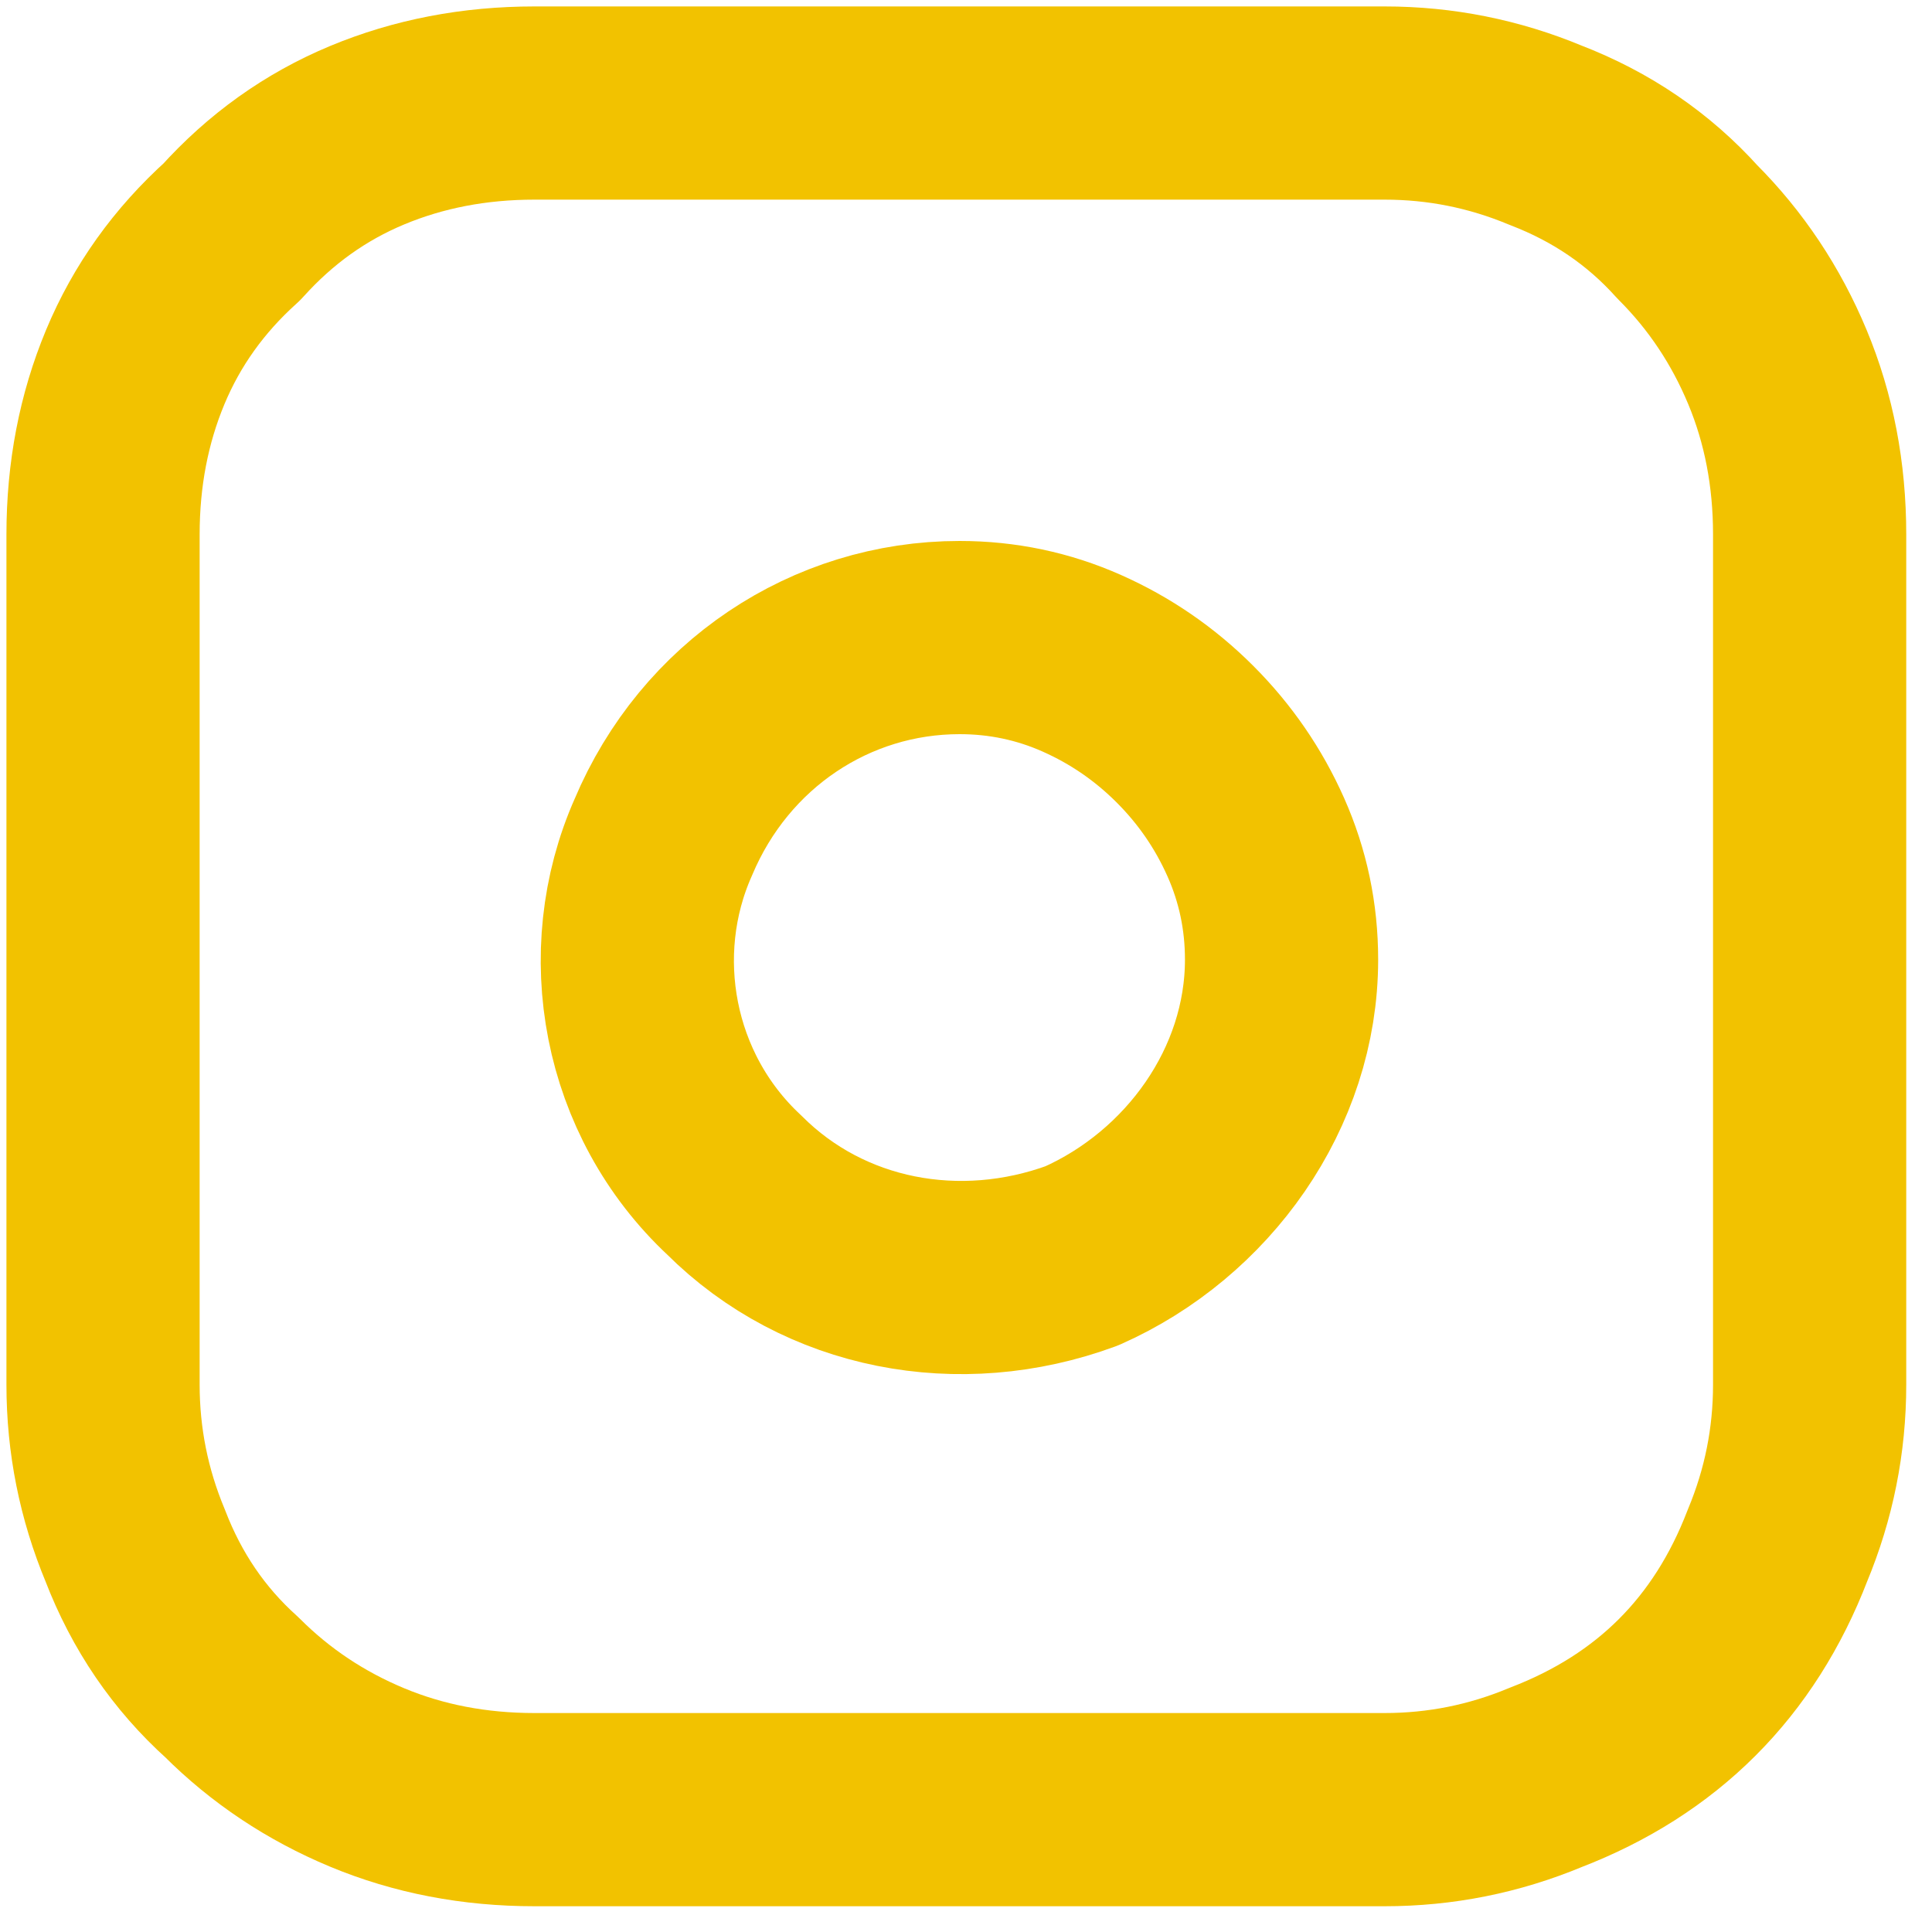
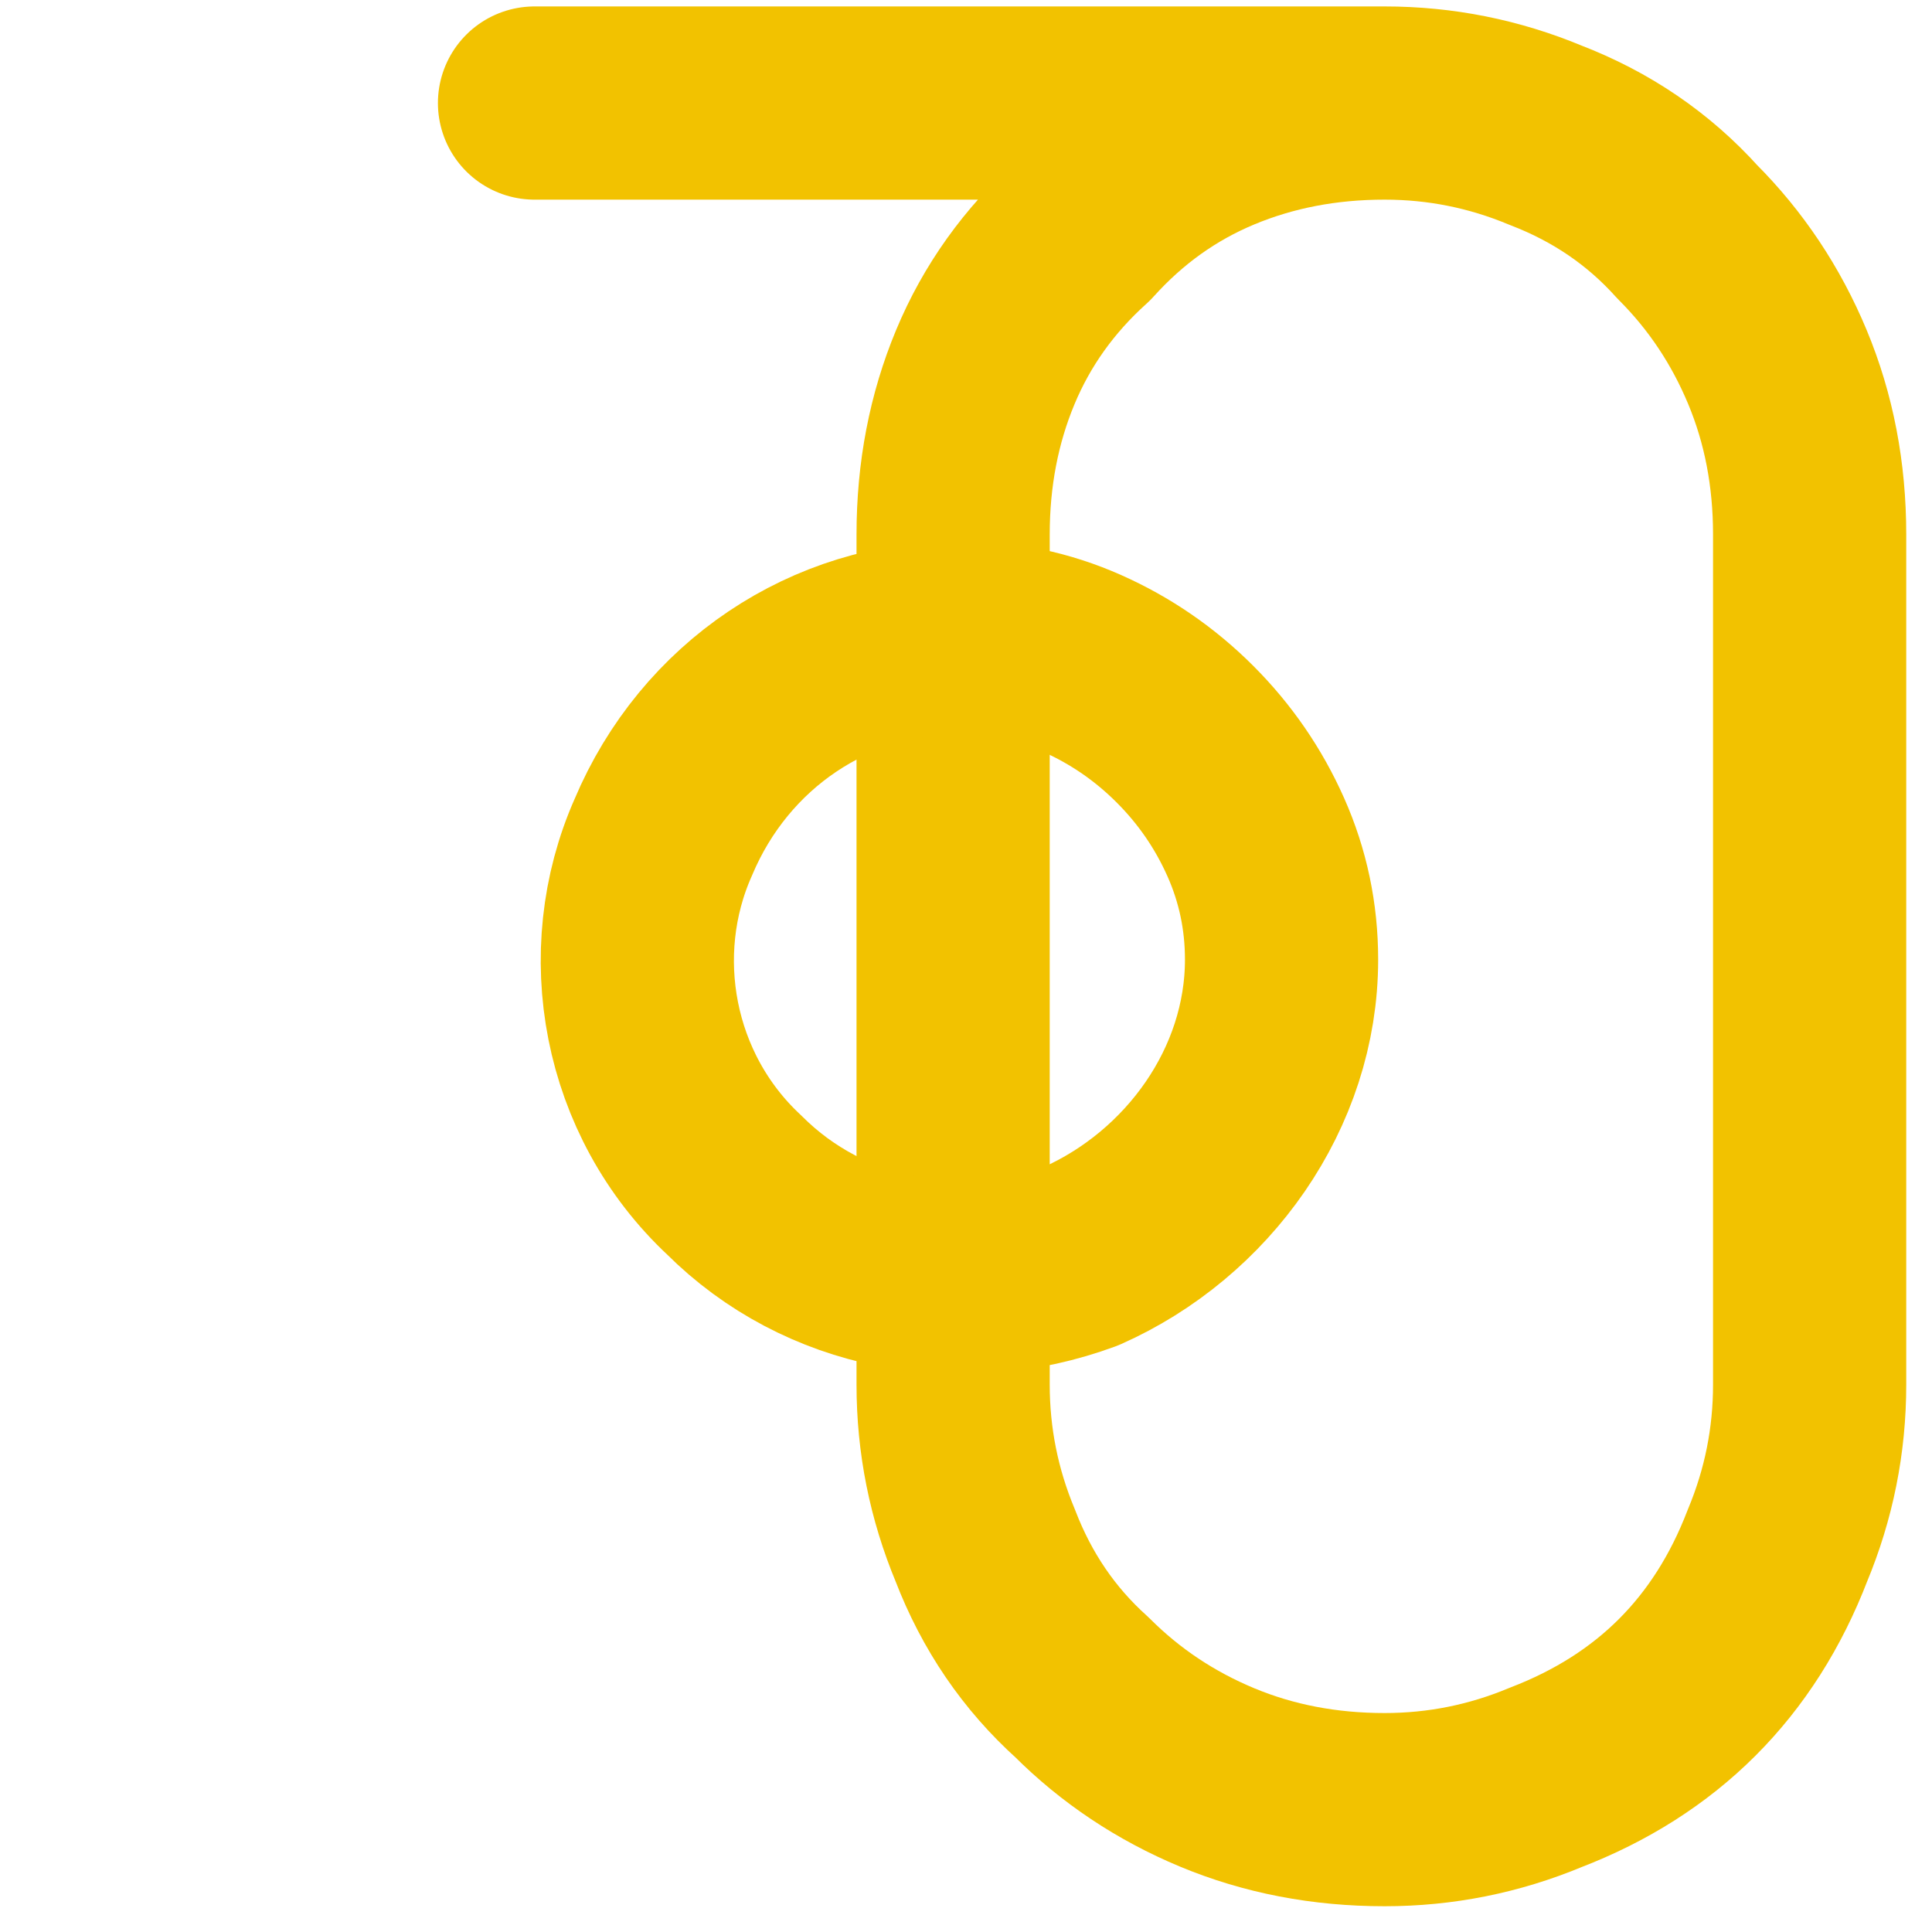
<svg xmlns="http://www.w3.org/2000/svg" version="1.2" viewBox="0 0 30 30" width="30" height="30">
  <title>instagram-svg</title>
  <style>
		.s0 { opacity: 0;fill: none } 
		.s1 { fill: none } 
		.s2 { fill: none;stroke: #F2C200;stroke-linecap: round;stroke-linejoin: round;stroke-width: 3 } 
	</style>
  <g id="Icon">
    <path id="Area" class="s0" d="m-5-5h39.8v39.8h-39.8z" />
    <g id="Icon-2">
      <path id="e28fccea-3421-44c9-9fab-6d74356f3e88" class="s1" d="m-5-5h39.8v39.8h-39.8z" />
      <g id="Folder 1">
-         <path id="b790ea19-24d1-4588-bdc4-8e87eba5c4da" class="s2" d="m8.3 1.6h13.2q1.3 0 2.5 0.5 1.3 0.5 2.2 1.5 0.9 0.9 1.4 2.1 0.5 1.2 0.5 2.6v13.2q0 1.3-0.5 2.5-0.5 1.3-1.4 2.2-0.9 0.9-2.2 1.4-1.2 0.5-2.5 0.5h-13.2q-1.4 0-2.6-0.5-1.2-0.5-2.1-1.4-1-0.9-1.5-2.2-0.5-1.2-0.5-2.5v-13.2q0-1.4 0.5-2.6 0.5-1.2 1.5-2.1 0.9-1 2.1-1.5 1.2-0.5 2.6-0.5z" />
+         <path id="b790ea19-24d1-4588-bdc4-8e87eba5c4da" class="s2" d="m8.3 1.6h13.2q1.3 0 2.5 0.5 1.3 0.5 2.2 1.5 0.9 0.9 1.4 2.1 0.5 1.2 0.5 2.6v13.2q0 1.3-0.5 2.5-0.5 1.3-1.4 2.2-0.9 0.9-2.2 1.4-1.2 0.5-2.5 0.5q-1.4 0-2.6-0.5-1.2-0.5-2.1-1.4-1-0.9-1.5-2.2-0.5-1.2-0.5-2.5v-13.2q0-1.4 0.5-2.6 0.5-1.2 1.5-2.1 0.9-1 2.1-1.5 1.2-0.5 2.6-0.5z" />
        <path id="_692c2a29-800c-4393-b6c1-62abd9ac5490" class="s2" d="m19.9 14.9c0 2-1.3 3.8-3.1 4.6-1.9 0.7-4 0.3-5.4-1.1-1.5-1.4-1.9-3.6-1.1-5.4 0.8-1.9 2.6-3.1 4.6-3.1q1 0 1.9 0.4 0.9 0.4 1.6 1.1 0.7 0.7 1.1 1.6 0.4 0.9 0.4 1.9z" />
      </g>
-       <path id="_7810bc7b-a35b-4f48-ac3f-6fee8b9febd3" class="s2" d="" />
    </g>
  </g>
</svg>